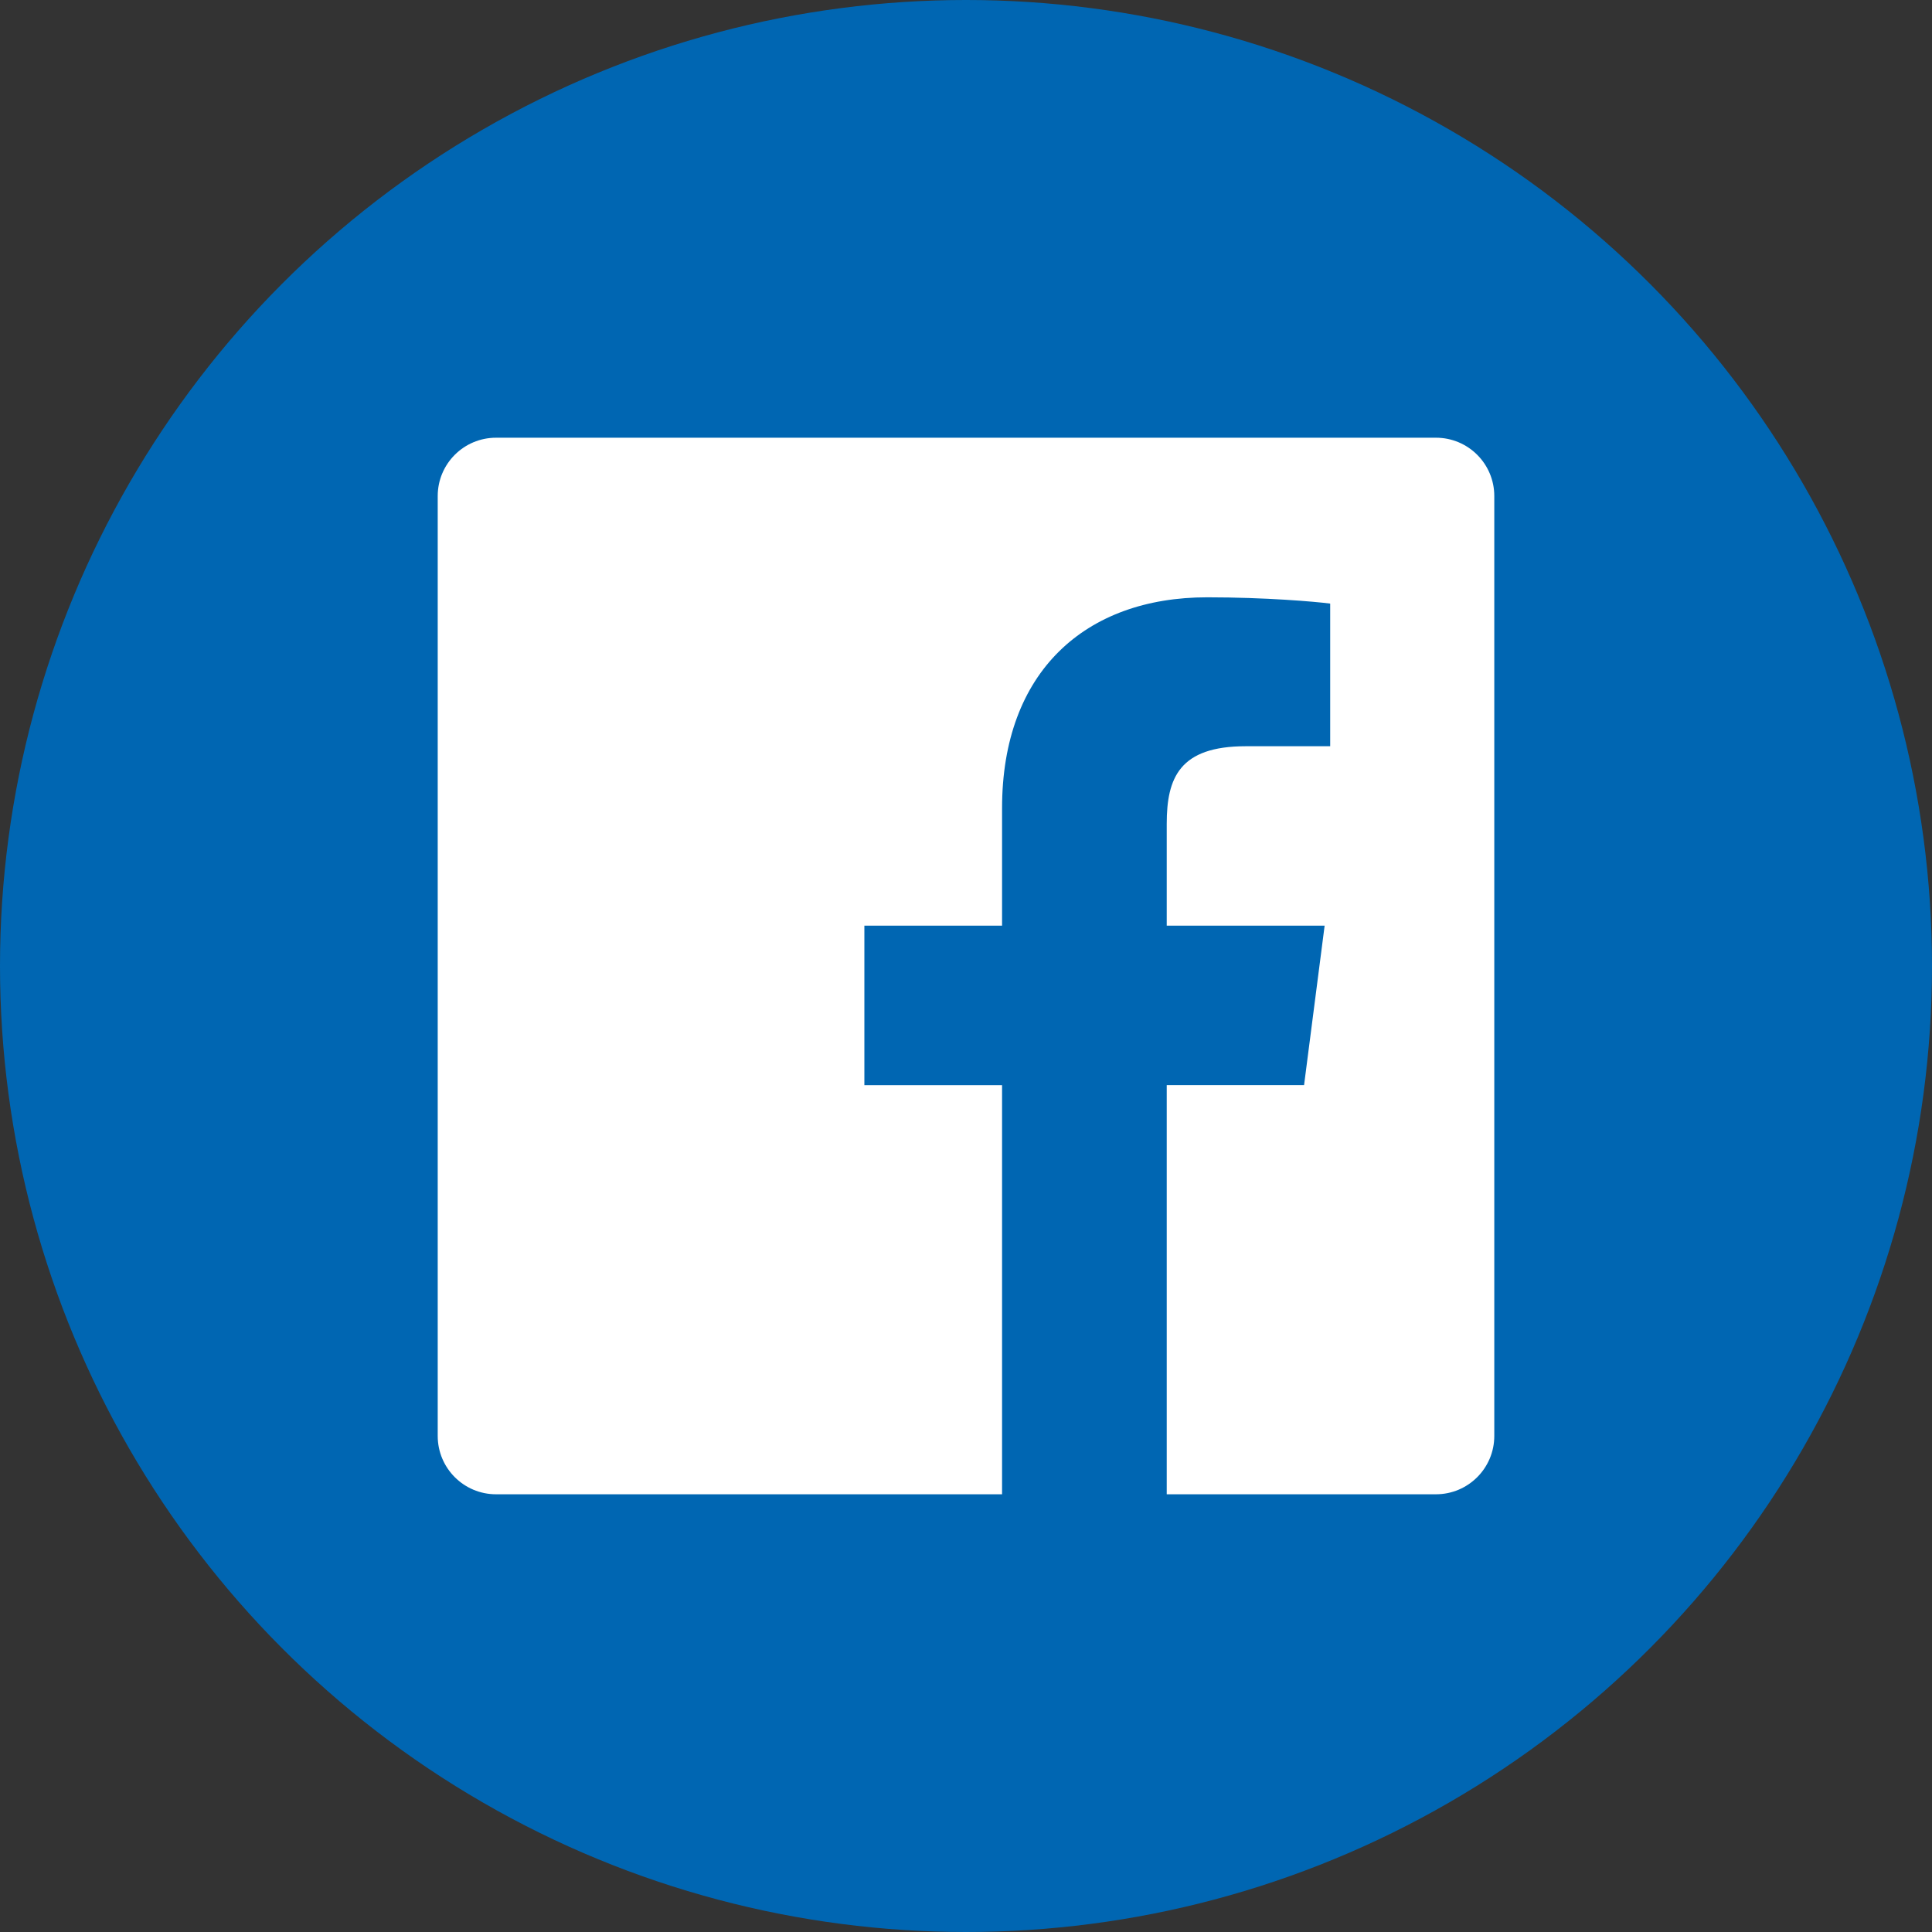
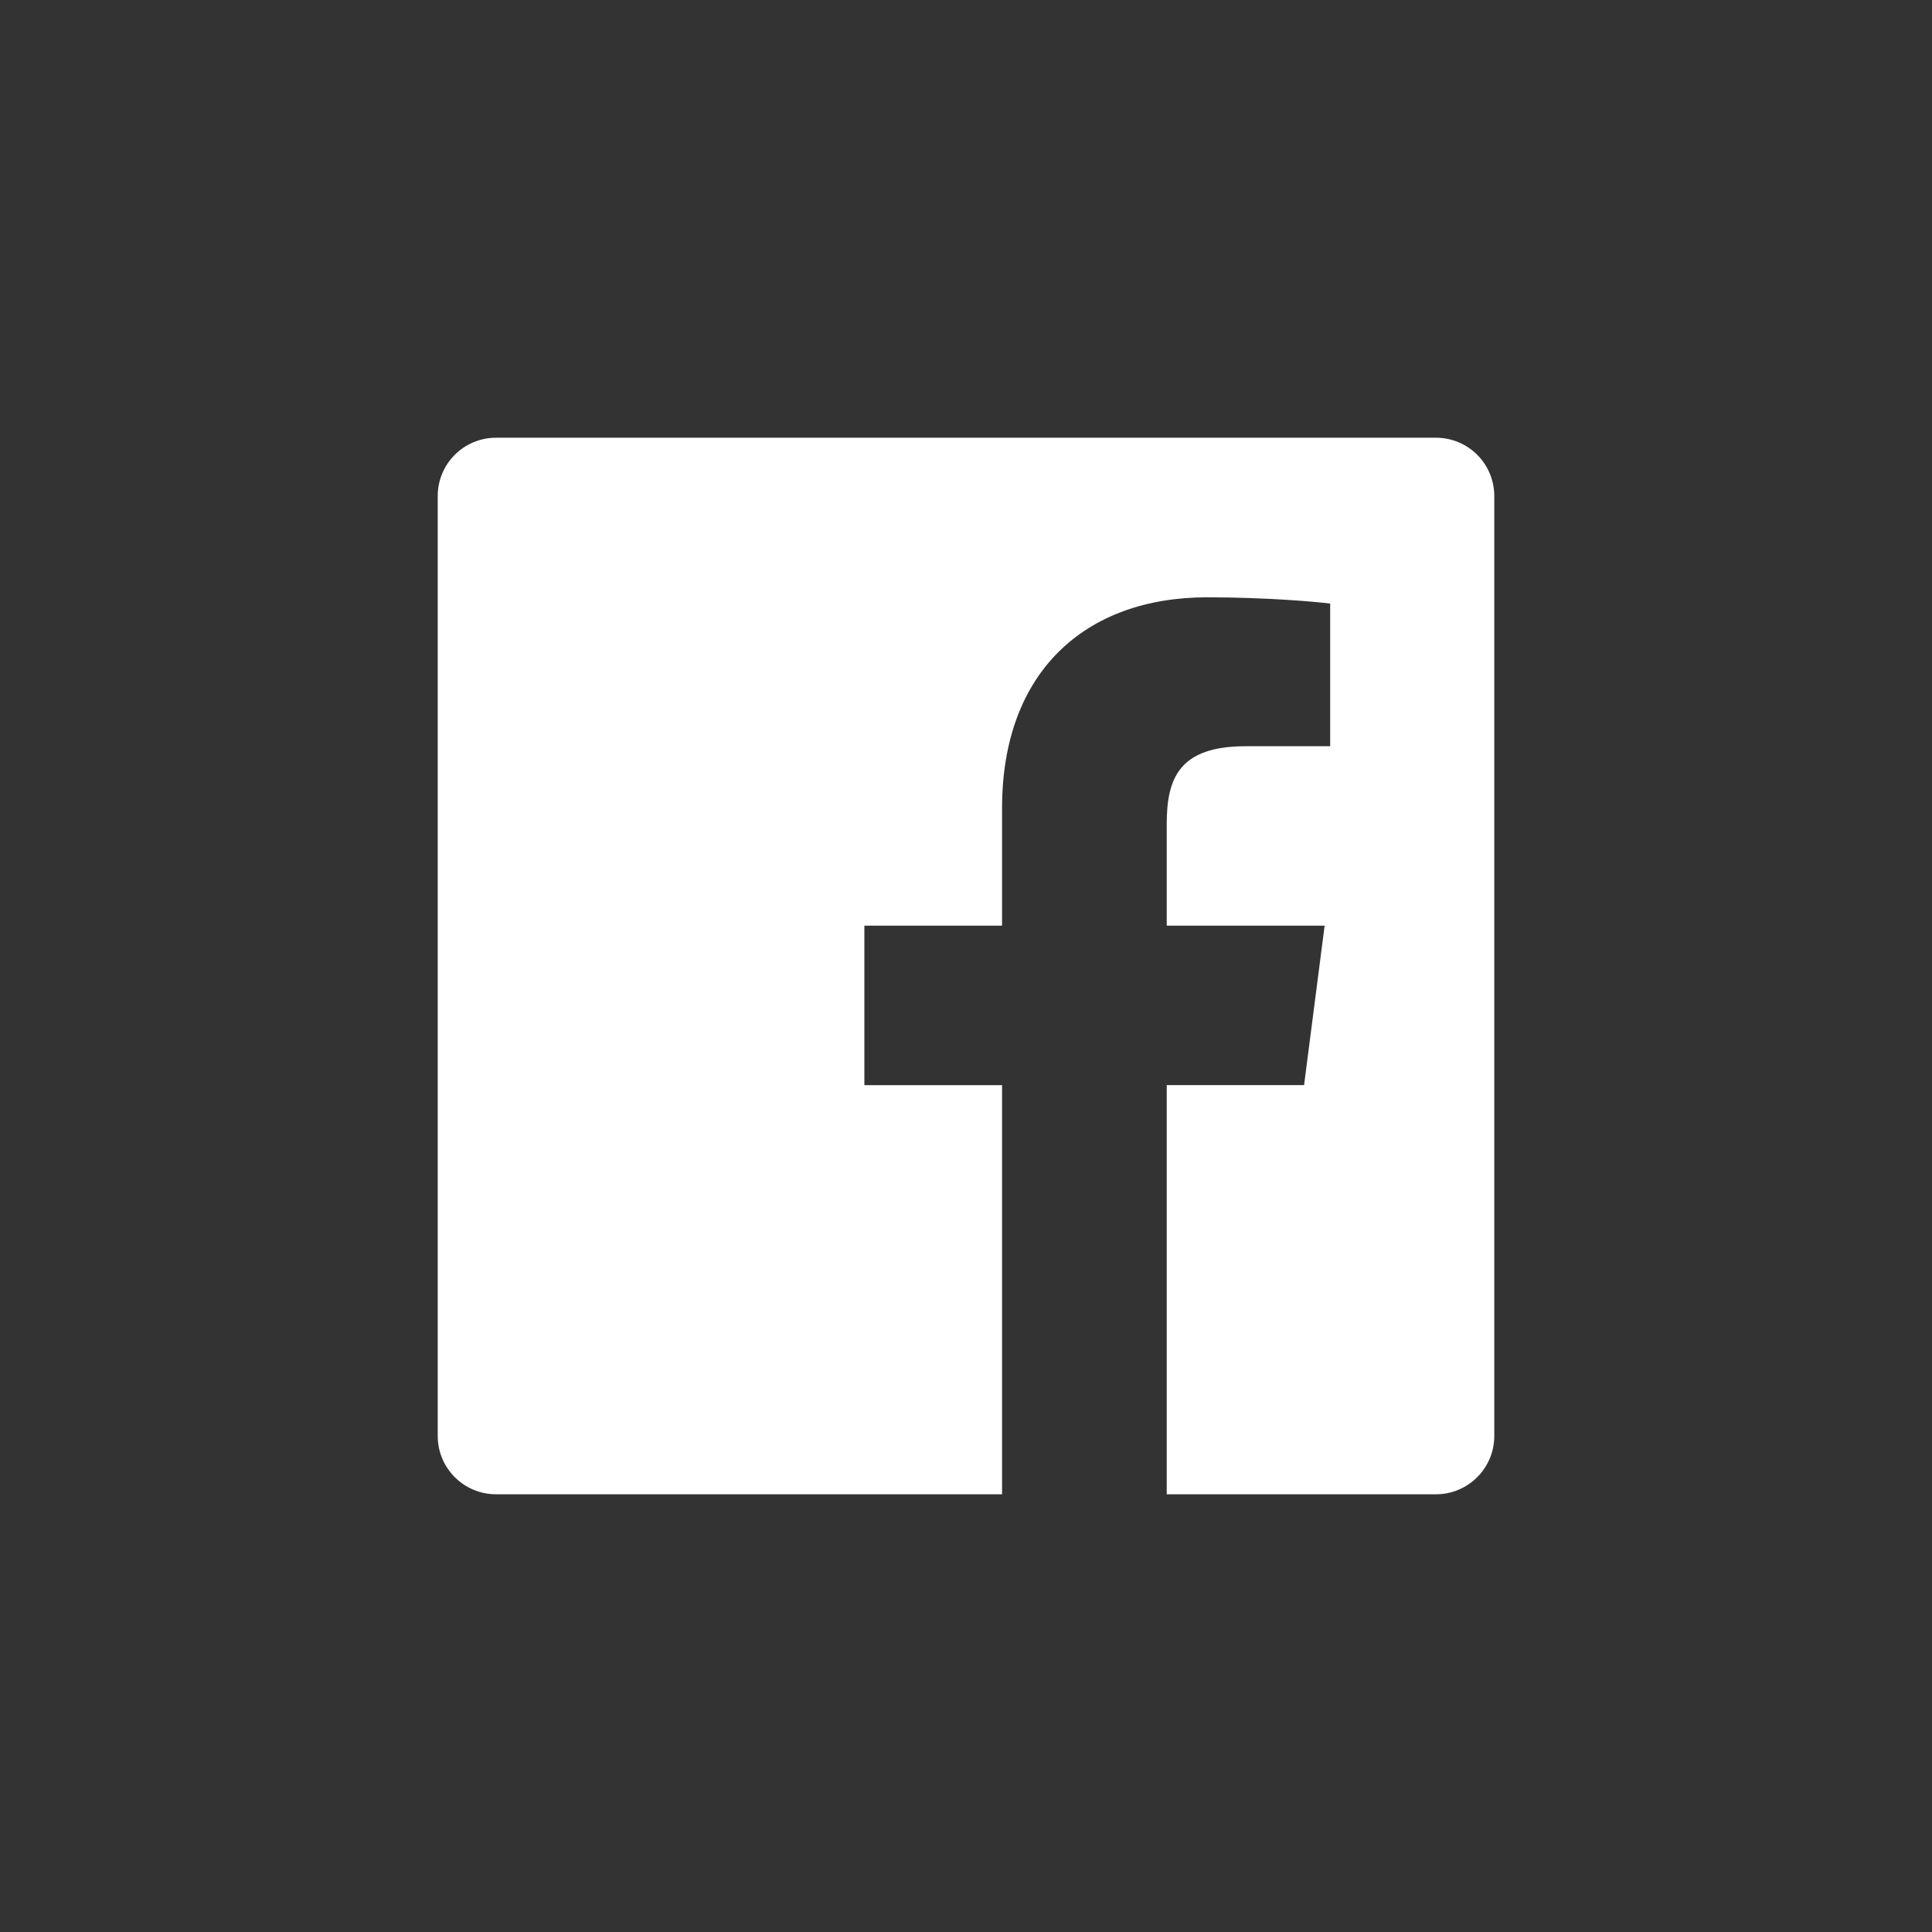
<svg xmlns="http://www.w3.org/2000/svg" height="48" viewBox="0 0 48 48" width="48">
  <rect x="0" y="0" width="48" height="48" fill="#333333" stroke="none" />
  <g fill="none">
-     <circle cx="24" cy="24" fill="#0066b2" r="24" />
    <path d="m35.676 10.875h-23.352c-.8 0-1.449.648-1.449 1.449v23.352c0 .8.649 1.449 1.449 1.449h12.572v-10.165h-3.421v-3.962h3.421v-2.921c0-3.391 2.071-5.237 5.096-5.237 1.448 0 2.694.108 3.056.156v3.543l-2.097.001c-1.645 0-1.964.782-1.964 1.929v2.529h3.923l-.511 3.962h-3.412v10.165h6.689c.8 0 1.449-.649 1.449-1.449v-23.352c0-.801-.649-1.449-1.449-1.449z" fill="#fff" />
  </g>
</svg>